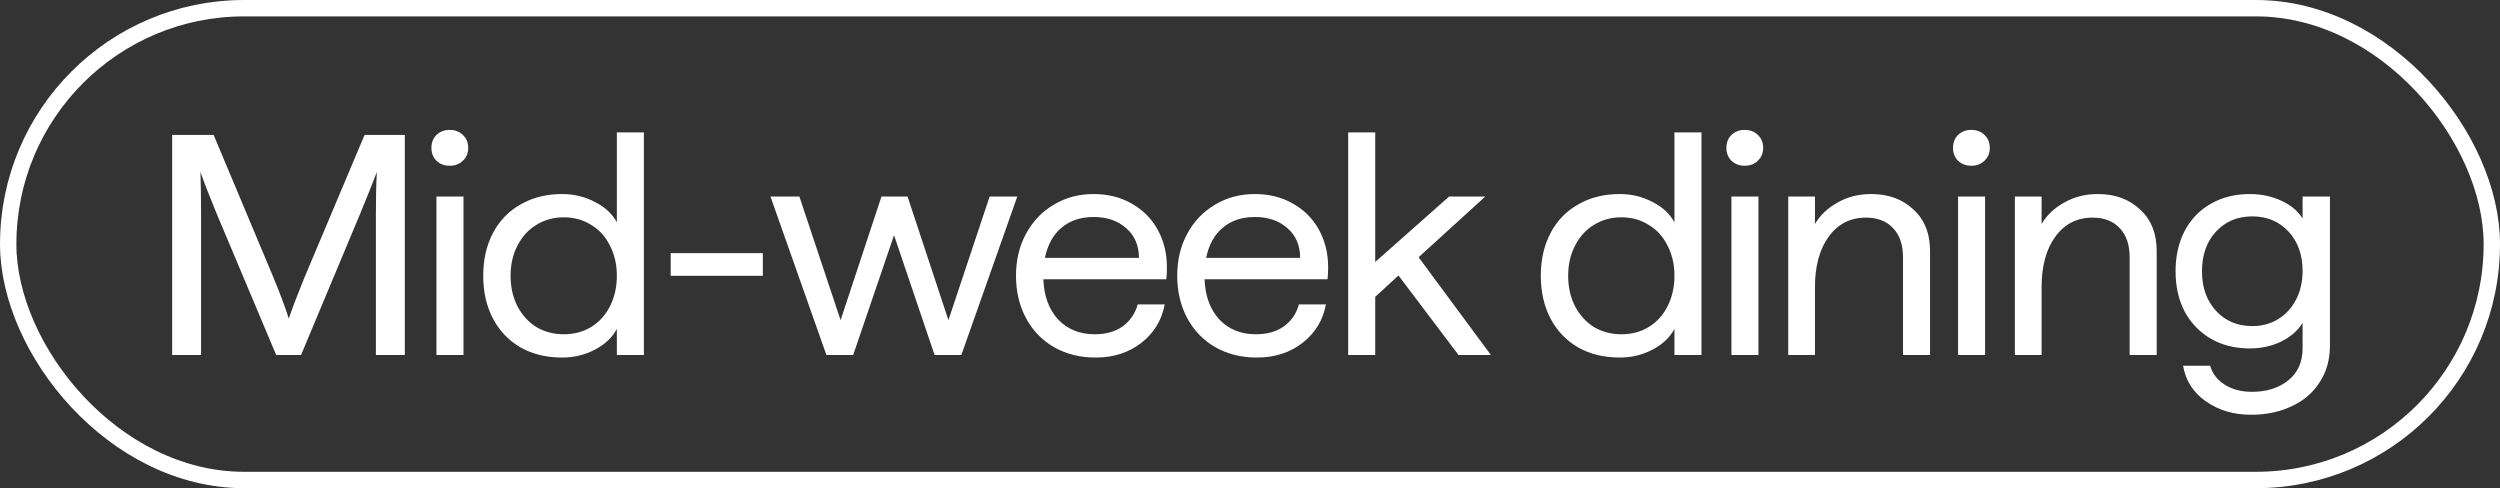
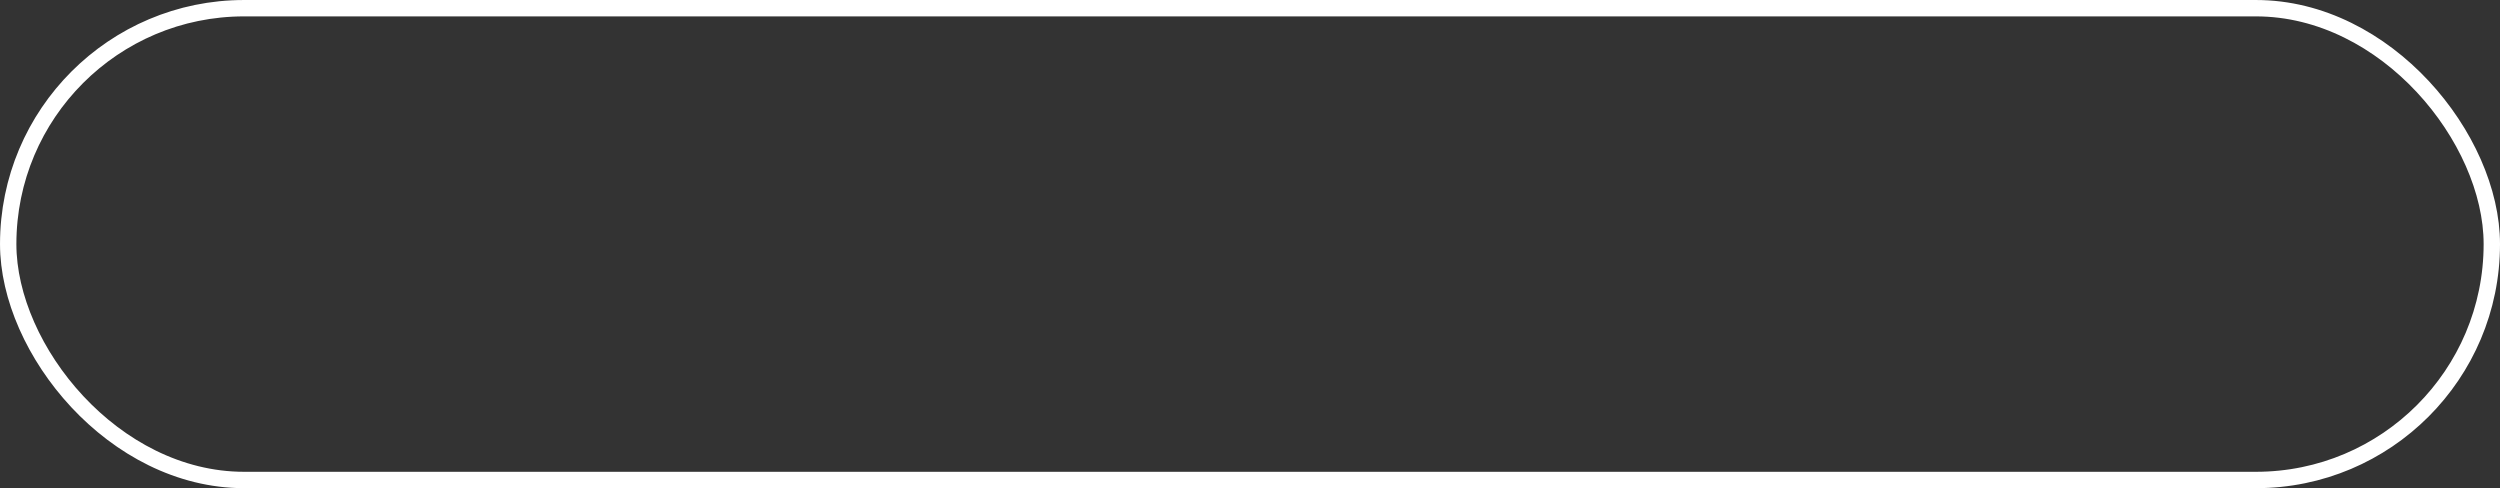
<svg xmlns="http://www.w3.org/2000/svg" width="169" height="33" viewBox="0 0 169 33" fill="none">
  <rect x="0" y="0" width="169" height="33" fill="#333333" stroke="none" />
  <rect x="0.554" y="0.554" width="167.893" height="31.893" rx="15.947" stroke="white" stroke-width="1.107" />
-   <path d="M11.637 9.121H14.442L18.481 18.75C18.948 19.884 19.296 20.812 19.522 21.534C19.763 20.826 20.117 19.898 20.585 18.75L24.645 9.121H27.366V24H25.41V14.605C25.41 13.387 25.431 12.395 25.474 11.63C25.204 12.338 24.836 13.259 24.369 14.393L20.351 24H18.672L14.634 14.414C14.166 13.28 13.805 12.352 13.55 11.63C13.578 12.409 13.592 13.408 13.592 14.627V24H11.637V9.121ZM29.504 13.287H31.332V24H29.504V13.287ZM30.397 11.204C30.043 11.204 29.745 11.091 29.504 10.864C29.277 10.638 29.164 10.347 29.164 9.993C29.164 9.639 29.277 9.348 29.504 9.121C29.745 8.895 30.043 8.781 30.397 8.781C30.765 8.781 31.063 8.895 31.29 9.121C31.531 9.348 31.651 9.639 31.651 9.993C31.651 10.347 31.531 10.638 31.29 10.864C31.063 11.091 30.765 11.204 30.397 11.204ZM38.001 24.17C36.938 24.17 36.002 23.943 35.195 23.49C34.387 23.022 33.764 22.37 33.324 21.534C32.885 20.698 32.666 19.735 32.666 18.644C32.666 17.553 32.885 16.589 33.324 15.753C33.764 14.917 34.387 14.272 35.195 13.819C36.002 13.351 36.938 13.117 38.001 13.117C38.794 13.117 39.531 13.294 40.211 13.649C40.891 13.989 41.387 14.449 41.699 15.03V8.951H43.527V24H41.699V22.236C41.387 22.817 40.891 23.284 40.211 23.639C39.531 23.993 38.794 24.17 38.001 24.17ZM38.107 22.597C38.801 22.597 39.417 22.434 39.956 22.108C40.509 21.768 40.934 21.301 41.231 20.706C41.543 20.096 41.699 19.409 41.699 18.644C41.699 17.878 41.543 17.198 41.231 16.603C40.934 15.994 40.509 15.526 39.956 15.2C39.417 14.86 38.801 14.69 38.107 14.69C37.427 14.69 36.81 14.86 36.258 15.2C35.719 15.526 35.294 15.994 34.982 16.603C34.67 17.198 34.515 17.878 34.515 18.644C34.515 19.409 34.67 20.096 34.982 20.706C35.294 21.301 35.719 21.768 36.258 22.108C36.81 22.434 37.427 22.597 38.107 22.597ZM45.339 17.113H51.566V18.644H45.339V17.113ZM52.084 13.287H54.039L56.824 21.641L59.587 13.287H61.351L64.114 21.641L66.899 13.287H68.769L64.986 24H63.179L60.437 15.902L57.674 24H55.867L52.084 13.287ZM74.059 24.17C73.01 24.17 72.075 23.936 71.253 23.469C70.445 23.001 69.815 22.349 69.362 21.513C68.908 20.663 68.681 19.706 68.681 18.644C68.681 17.581 68.908 16.631 69.362 15.796C69.815 14.96 70.438 14.308 71.232 13.84C72.025 13.358 72.925 13.117 73.931 13.117C74.909 13.117 75.773 13.337 76.525 13.776C77.275 14.201 77.856 14.789 78.267 15.54C78.678 16.291 78.884 17.135 78.884 18.07C78.884 18.424 78.87 18.693 78.841 18.878H70.531C70.573 20.011 70.906 20.918 71.529 21.598C72.167 22.264 72.989 22.597 73.995 22.597C74.76 22.597 75.391 22.42 75.887 22.066C76.397 21.697 76.737 21.201 76.907 20.578H78.735C78.537 21.641 78.012 22.505 77.162 23.171C76.312 23.837 75.278 24.17 74.059 24.17ZM76.992 17.432C76.992 16.596 76.709 15.93 76.142 15.434C75.575 14.924 74.838 14.669 73.931 14.669C73.053 14.669 72.33 14.91 71.763 15.392C71.197 15.859 70.821 16.539 70.637 17.432H76.992ZM84.957 24.17C83.909 24.17 82.973 23.936 82.151 23.469C81.344 23.001 80.713 22.349 80.26 21.513C79.806 20.663 79.58 19.706 79.58 18.644C79.58 17.581 79.806 16.631 80.26 15.796C80.713 14.96 81.337 14.308 82.13 13.84C82.924 13.358 83.823 13.117 84.83 13.117C85.807 13.117 86.672 13.337 87.423 13.776C88.174 14.201 88.755 14.789 89.166 15.54C89.577 16.291 89.782 17.135 89.782 18.07C89.782 18.424 89.768 18.693 89.74 18.878H81.429C81.471 20.011 81.804 20.918 82.428 21.598C83.065 22.264 83.887 22.597 84.893 22.597C85.659 22.597 86.289 22.42 86.785 22.066C87.295 21.697 87.635 21.201 87.805 20.578H89.633C89.435 21.641 88.911 22.505 88.06 23.171C87.21 23.837 86.176 24.17 84.957 24.17ZM87.89 17.432C87.89 16.596 87.607 15.93 87.04 15.434C86.473 14.924 85.737 14.669 84.83 14.669C83.951 14.669 83.228 14.91 82.662 15.392C82.095 15.859 81.719 16.539 81.535 17.432H87.89ZM94.538 18.622L92.965 20.068V24H91.137V8.951H92.965V17.709L97.96 13.287H100.404L95.898 17.39L100.787 24H98.597L94.538 18.622ZM109.493 24.17C108.431 24.17 107.495 23.943 106.688 23.49C105.88 23.022 105.257 22.37 104.817 21.534C104.378 20.698 104.158 19.735 104.158 18.644C104.158 17.553 104.378 16.589 104.817 15.753C105.257 14.917 105.88 14.272 106.688 13.819C107.495 13.351 108.431 13.117 109.493 13.117C110.287 13.117 111.024 13.294 111.704 13.649C112.384 13.989 112.88 14.449 113.192 15.03V8.951H115.02V24H113.192V22.236C112.88 22.817 112.384 23.284 111.704 23.639C111.024 23.993 110.287 24.17 109.493 24.17ZM109.6 22.597C110.294 22.597 110.91 22.434 111.449 22.108C112.001 21.768 112.427 21.301 112.724 20.706C113.036 20.096 113.192 19.409 113.192 18.644C113.192 17.878 113.036 17.198 112.724 16.603C112.427 15.994 112.001 15.526 111.449 15.2C110.91 14.86 110.294 14.69 109.6 14.69C108.919 14.69 108.303 14.86 107.75 15.2C107.212 15.526 106.787 15.994 106.475 16.603C106.163 17.198 106.008 17.878 106.008 18.644C106.008 19.409 106.163 20.096 106.475 20.706C106.787 21.301 107.212 21.768 107.75 22.108C108.303 22.434 108.919 22.597 109.6 22.597ZM117.044 13.287H118.872V24H117.044V13.287ZM117.937 11.204C117.582 11.204 117.285 11.091 117.044 10.864C116.817 10.638 116.704 10.347 116.704 9.993C116.704 9.639 116.817 9.348 117.044 9.121C117.285 8.895 117.582 8.781 117.937 8.781C118.305 8.781 118.603 8.895 118.829 9.121C119.07 9.348 119.191 9.639 119.191 9.993C119.191 10.347 119.07 10.638 118.829 10.864C118.603 11.091 118.305 11.204 117.937 11.204ZM120.885 13.287H122.692V15.137C123.046 14.541 123.556 14.06 124.222 13.691C124.888 13.309 125.646 13.117 126.497 13.117C127.659 13.117 128.608 13.464 129.345 14.159C130.096 14.839 130.471 15.781 130.471 16.986V24H128.643V17.39C128.643 16.539 128.417 15.88 127.963 15.413C127.524 14.945 126.915 14.711 126.135 14.711C125.087 14.711 124.251 15.137 123.627 15.987C123.004 16.837 122.692 17.978 122.692 19.409V24H120.885V13.287ZM132.364 13.287H134.192V24H132.364V13.287ZM133.257 11.204C132.903 11.204 132.605 11.091 132.364 10.864C132.138 10.638 132.024 10.347 132.024 9.993C132.024 9.639 132.138 9.348 132.364 9.121C132.605 8.895 132.903 8.781 133.257 8.781C133.625 8.781 133.923 8.895 134.15 9.121C134.391 9.348 134.511 9.639 134.511 9.993C134.511 10.347 134.391 10.638 134.15 10.864C133.923 11.091 133.625 11.204 133.257 11.204ZM136.206 13.287H138.012V15.137C138.367 14.541 138.877 14.06 139.543 13.691C140.209 13.309 140.967 13.117 141.817 13.117C142.979 13.117 143.928 13.464 144.665 14.159C145.416 14.839 145.792 15.781 145.792 16.986V24H143.964V17.39C143.964 16.539 143.737 15.88 143.284 15.413C142.844 14.945 142.235 14.711 141.456 14.711C140.407 14.711 139.571 15.137 138.948 15.987C138.324 16.837 138.012 17.978 138.012 19.409V24H136.206V13.287ZM152.169 28.038C150.993 28.038 149.973 27.734 149.109 27.125C148.258 26.529 147.748 25.729 147.578 24.723H149.406C149.562 25.261 149.888 25.686 150.384 25.998C150.894 26.324 151.511 26.487 152.233 26.487C153.239 26.487 154.061 26.225 154.699 25.7C155.336 25.19 155.655 24.468 155.655 23.532V21.832C155.329 22.356 154.848 22.774 154.21 23.086C153.572 23.398 152.864 23.554 152.084 23.554C151.092 23.554 150.214 23.334 149.449 22.895C148.698 22.456 148.11 21.846 147.685 21.067C147.274 20.273 147.068 19.366 147.068 18.346C147.068 17.312 147.274 16.398 147.685 15.604C148.11 14.811 148.698 14.201 149.449 13.776C150.214 13.337 151.092 13.117 152.084 13.117C152.85 13.117 153.558 13.266 154.21 13.564C154.862 13.861 155.344 14.265 155.655 14.775V13.287H157.504V23.362C157.504 24.312 157.271 25.141 156.803 25.849C156.35 26.558 155.719 27.096 154.911 27.465C154.104 27.847 153.19 28.038 152.169 28.038ZM152.254 22.044C152.906 22.044 153.487 21.889 153.997 21.577C154.522 21.251 154.926 20.812 155.209 20.259C155.506 19.692 155.655 19.047 155.655 18.325C155.655 17.22 155.336 16.327 154.699 15.647C154.061 14.967 153.246 14.627 152.254 14.627C151.248 14.627 150.426 14.974 149.789 15.668C149.165 16.348 148.854 17.241 148.854 18.346C148.854 19.437 149.172 20.33 149.81 21.024C150.448 21.704 151.263 22.044 152.254 22.044Z" fill="white" />
</svg>